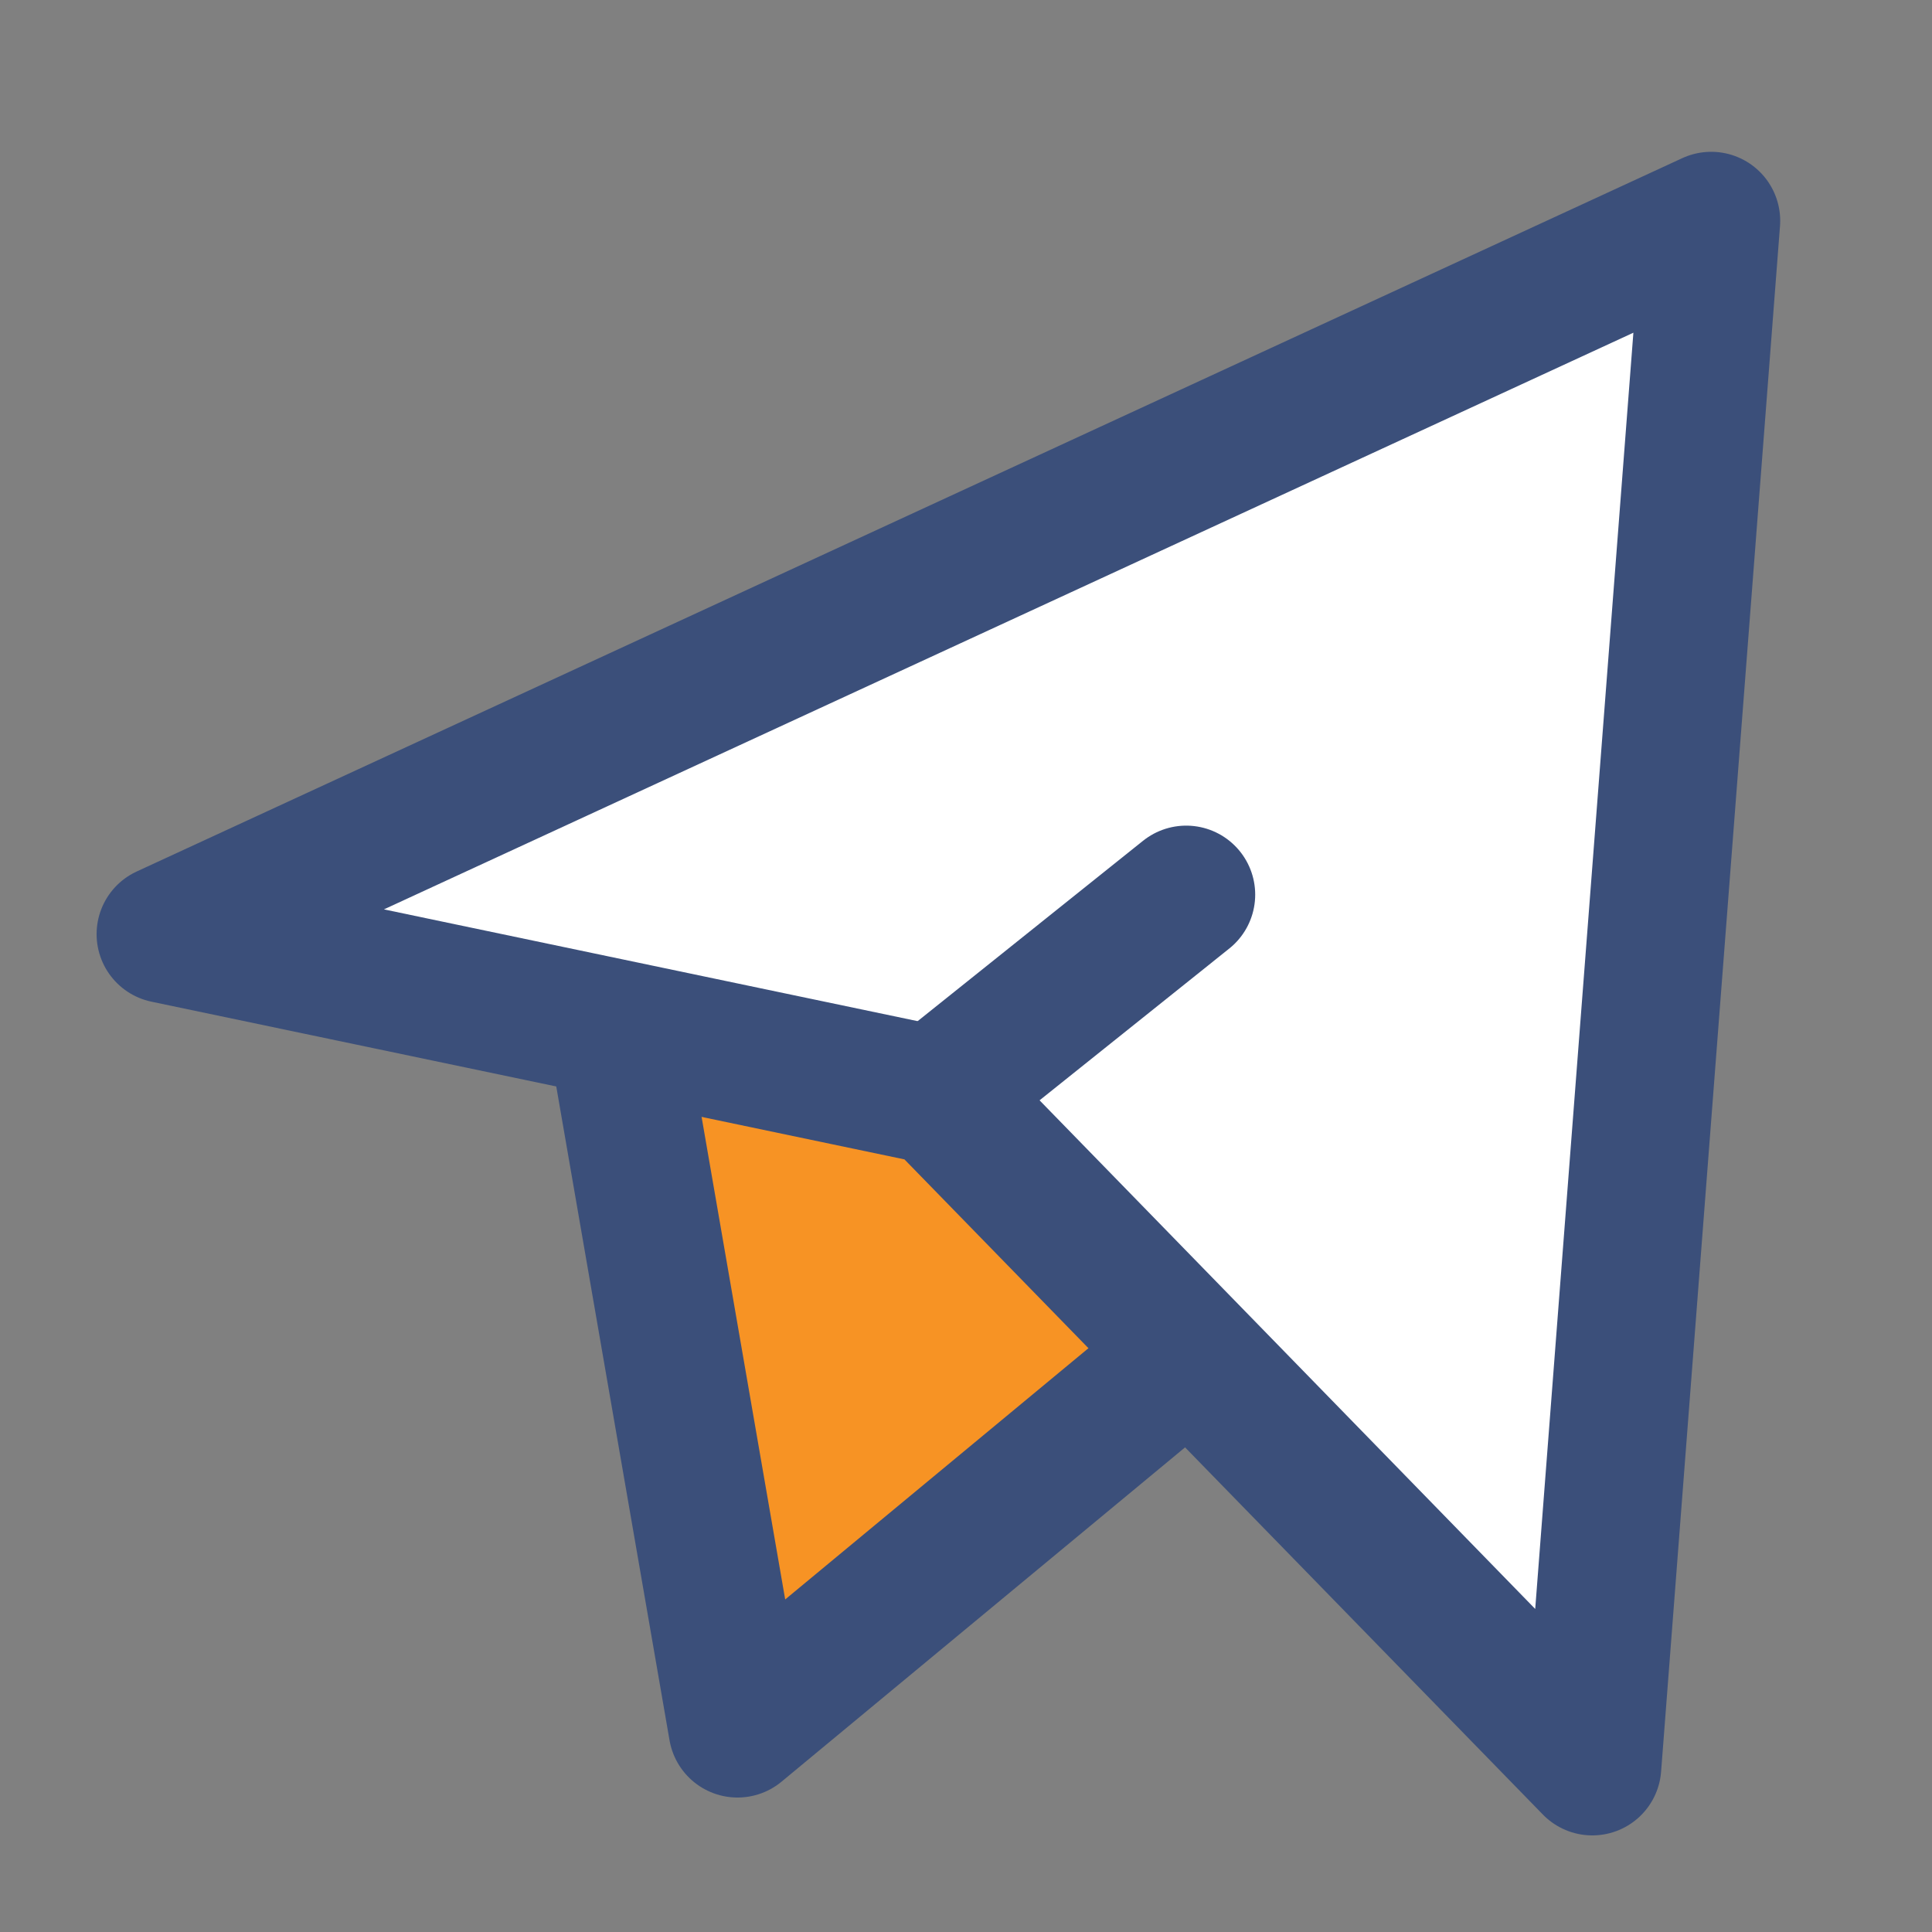
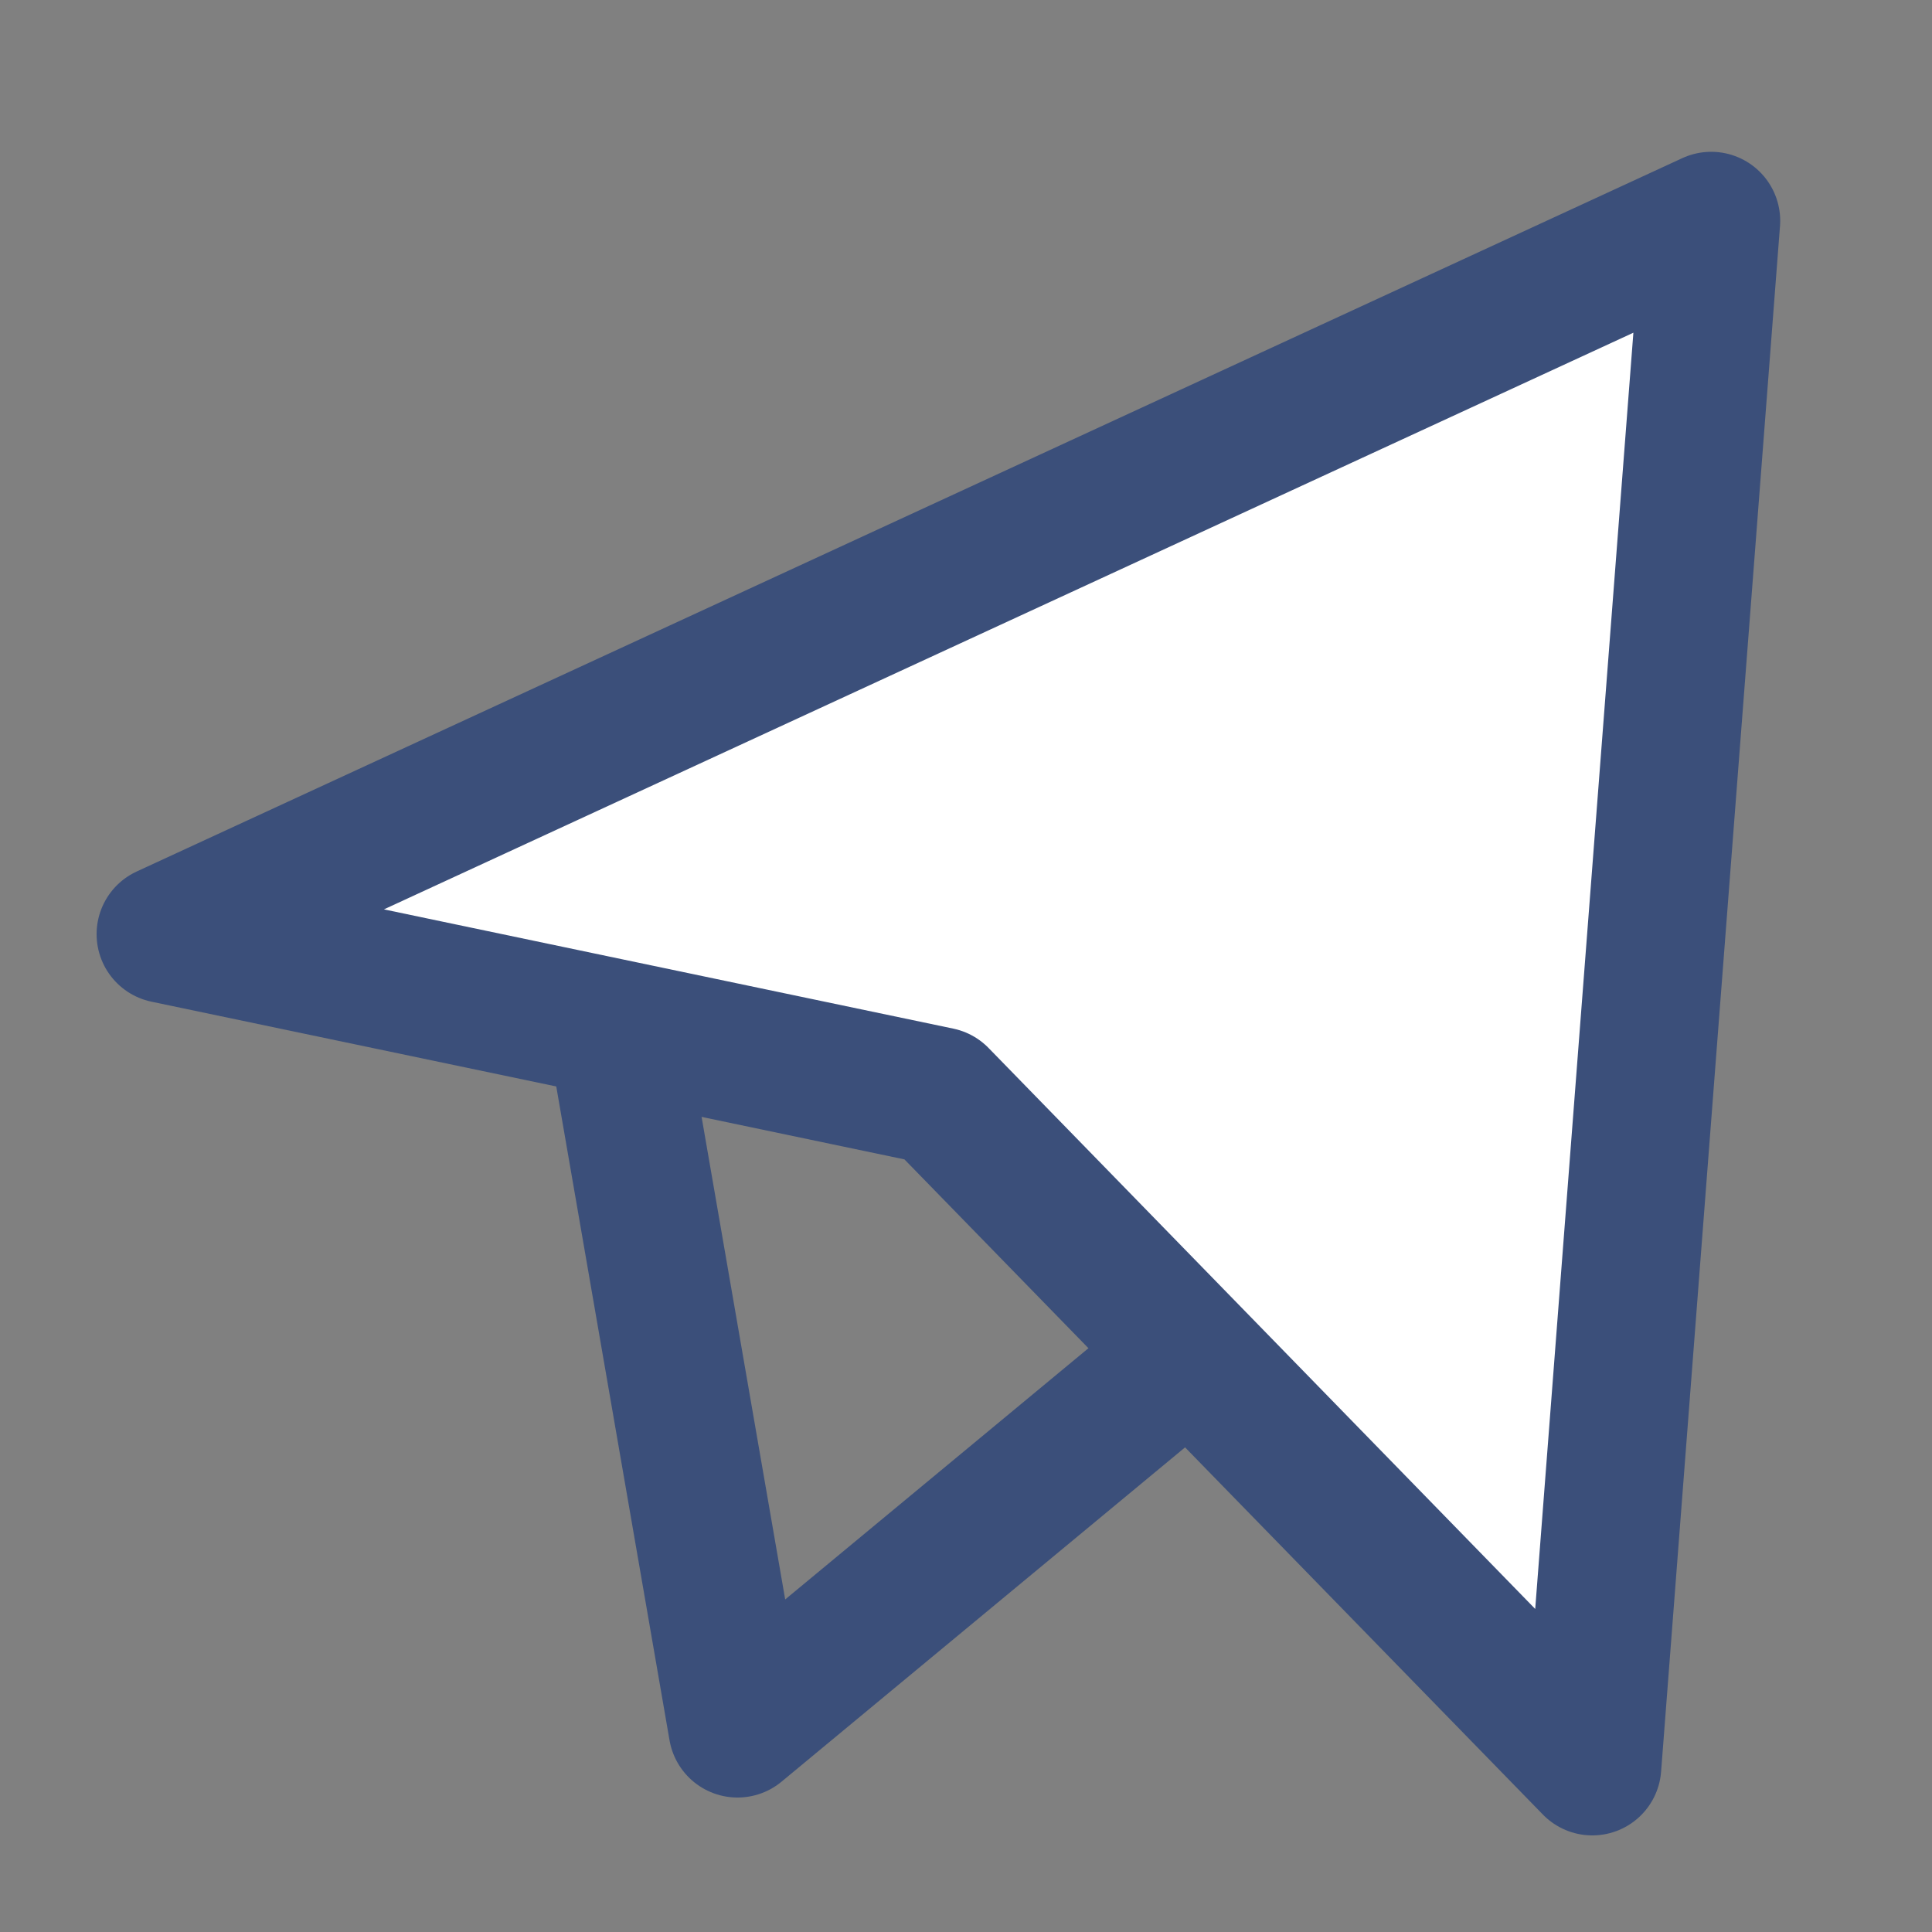
<svg xmlns="http://www.w3.org/2000/svg" width="35" height="35" viewBox="0 0 35 35" fill="none">
  <rect x="0" y="0" width="35" height="35" fill="#808080" stroke="none" />
-   <path d="M11 17.686L13.361 31.314L22 24.157" fill="#F79324" />
  <path d="M11 17.686L13.361 31.314L22 24.157" stroke="#3B4F7A" stroke-width="2.5" stroke-linecap="round" stroke-linejoin="round" />
  <path d="M31 4L28.846 32L17.014 19.858L3 16.923L31 4Z" fill="white" stroke="#3B4F7A" stroke-width="2.5" stroke-linecap="round" stroke-linejoin="round" />
-   <path d="M17 19.799L21.489 16.207" stroke="#3B4F7A" stroke-width="2.5" stroke-linecap="round" stroke-linejoin="round" />
</svg>